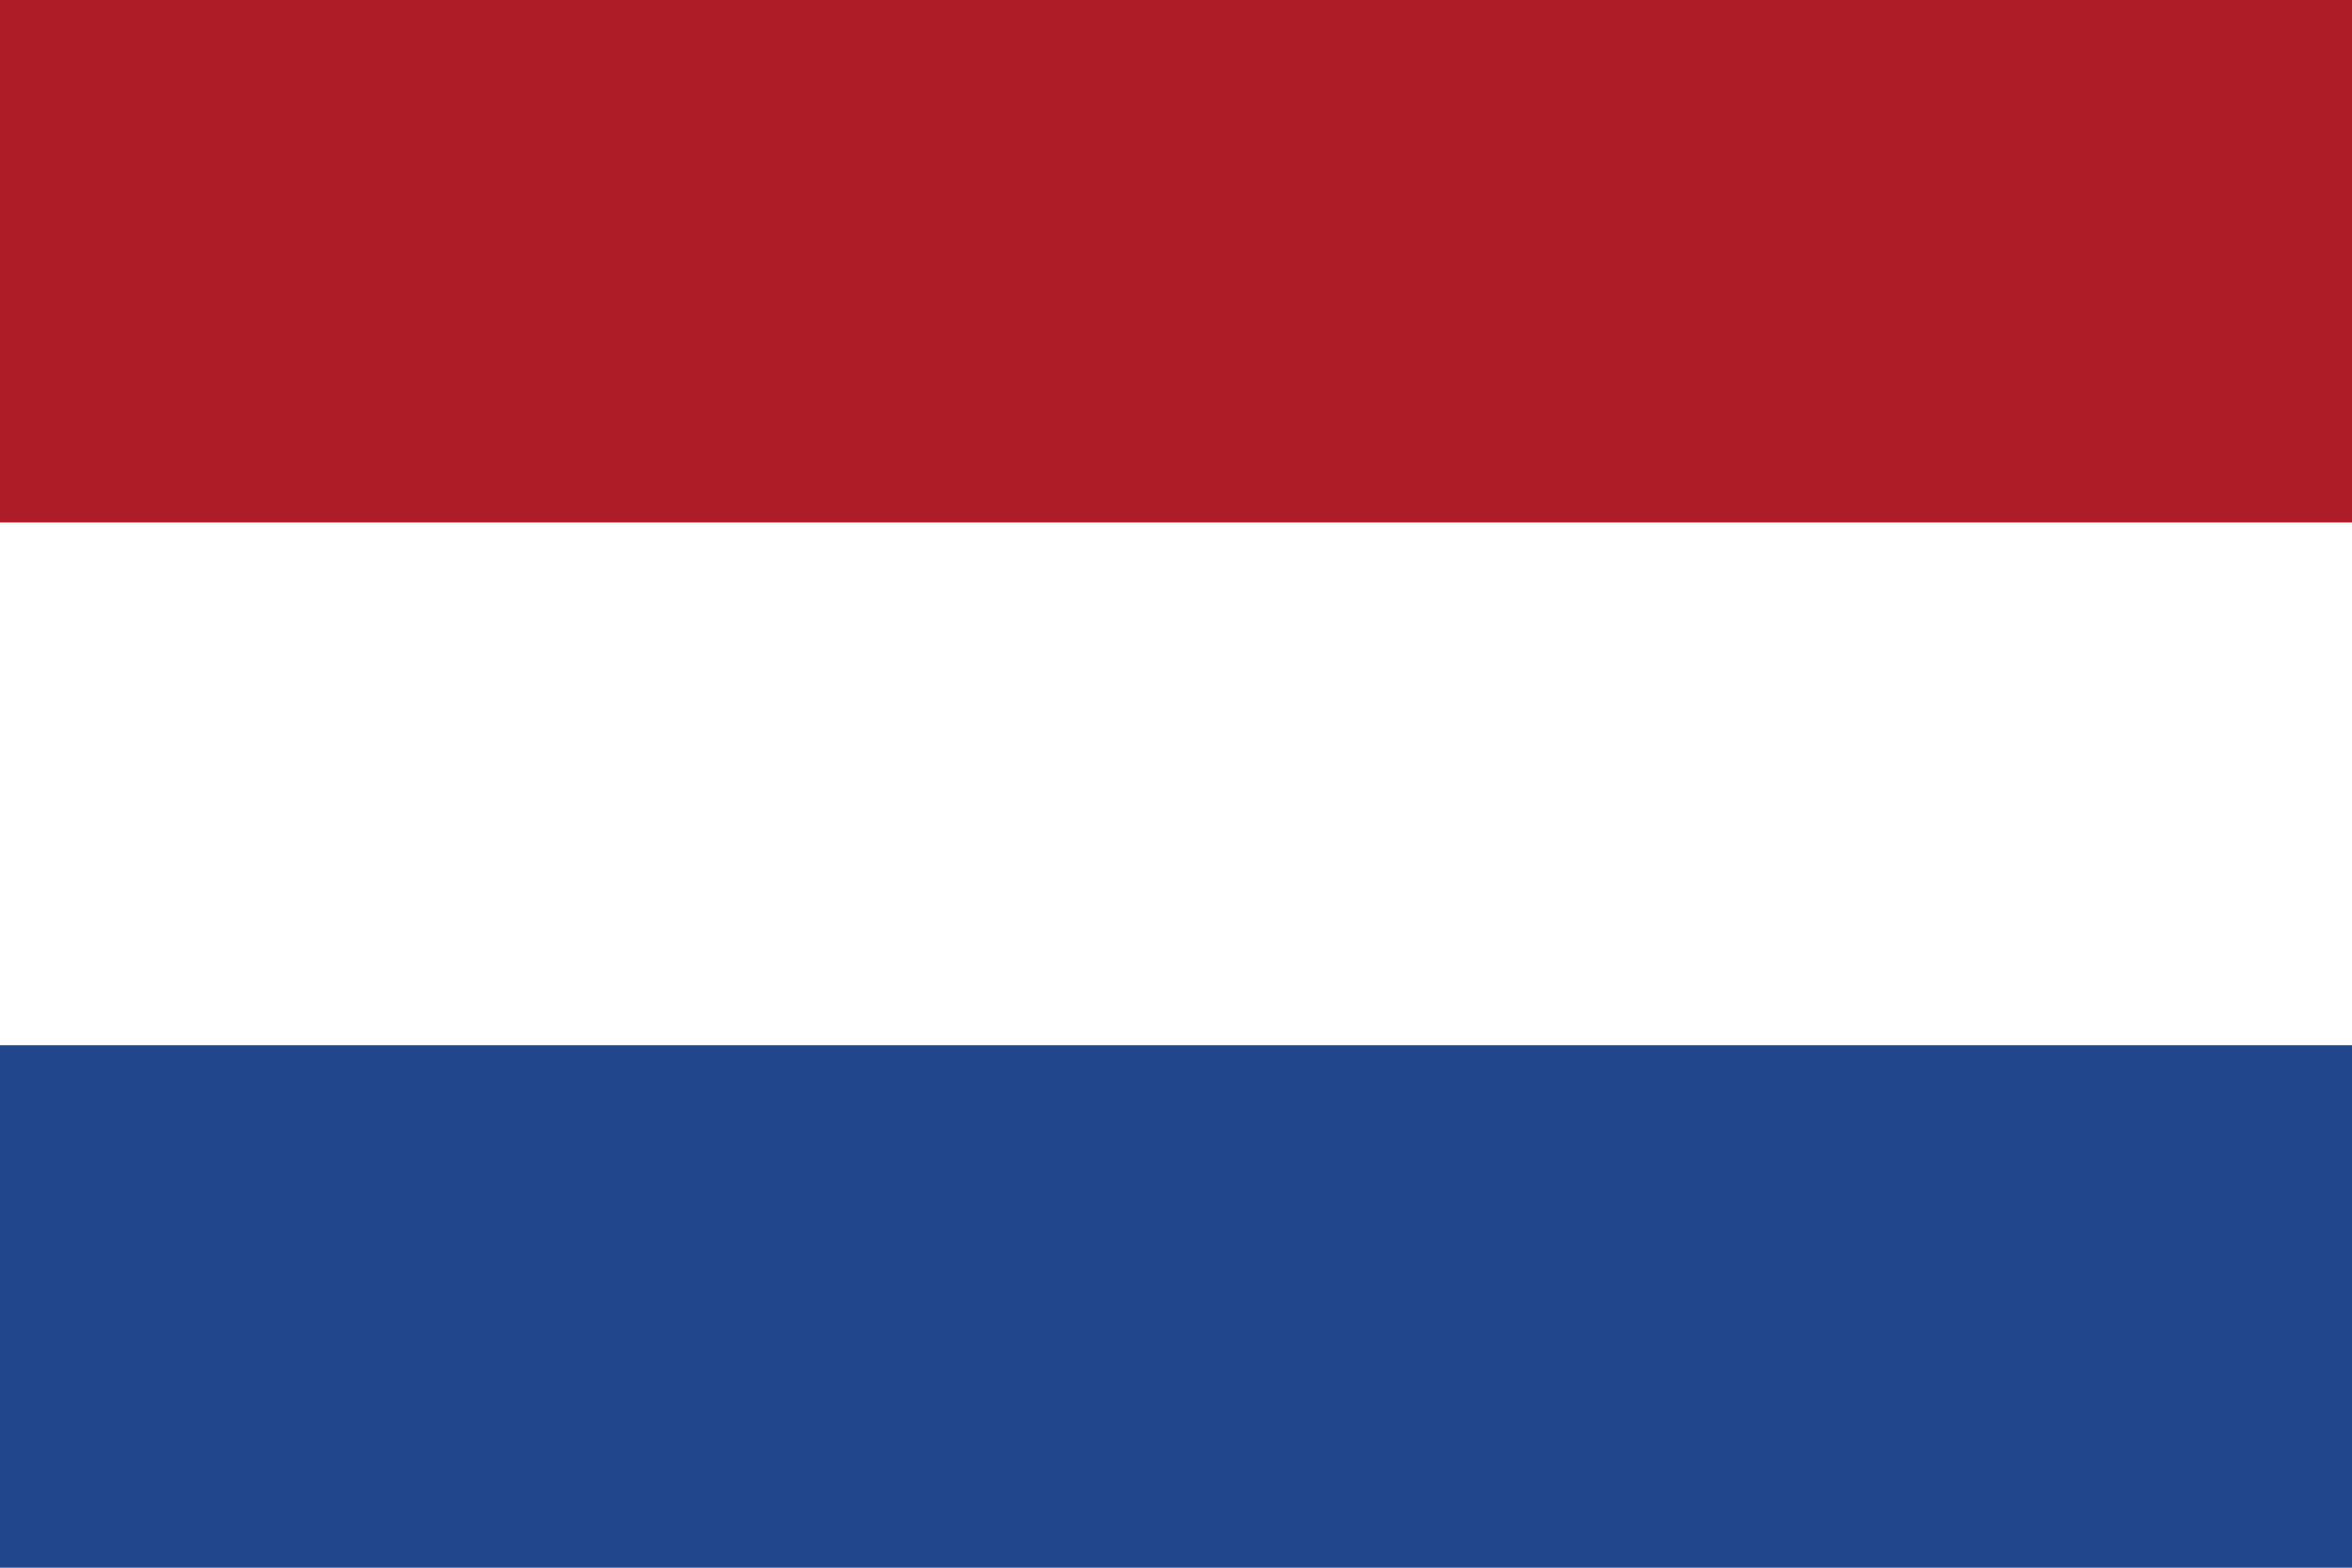
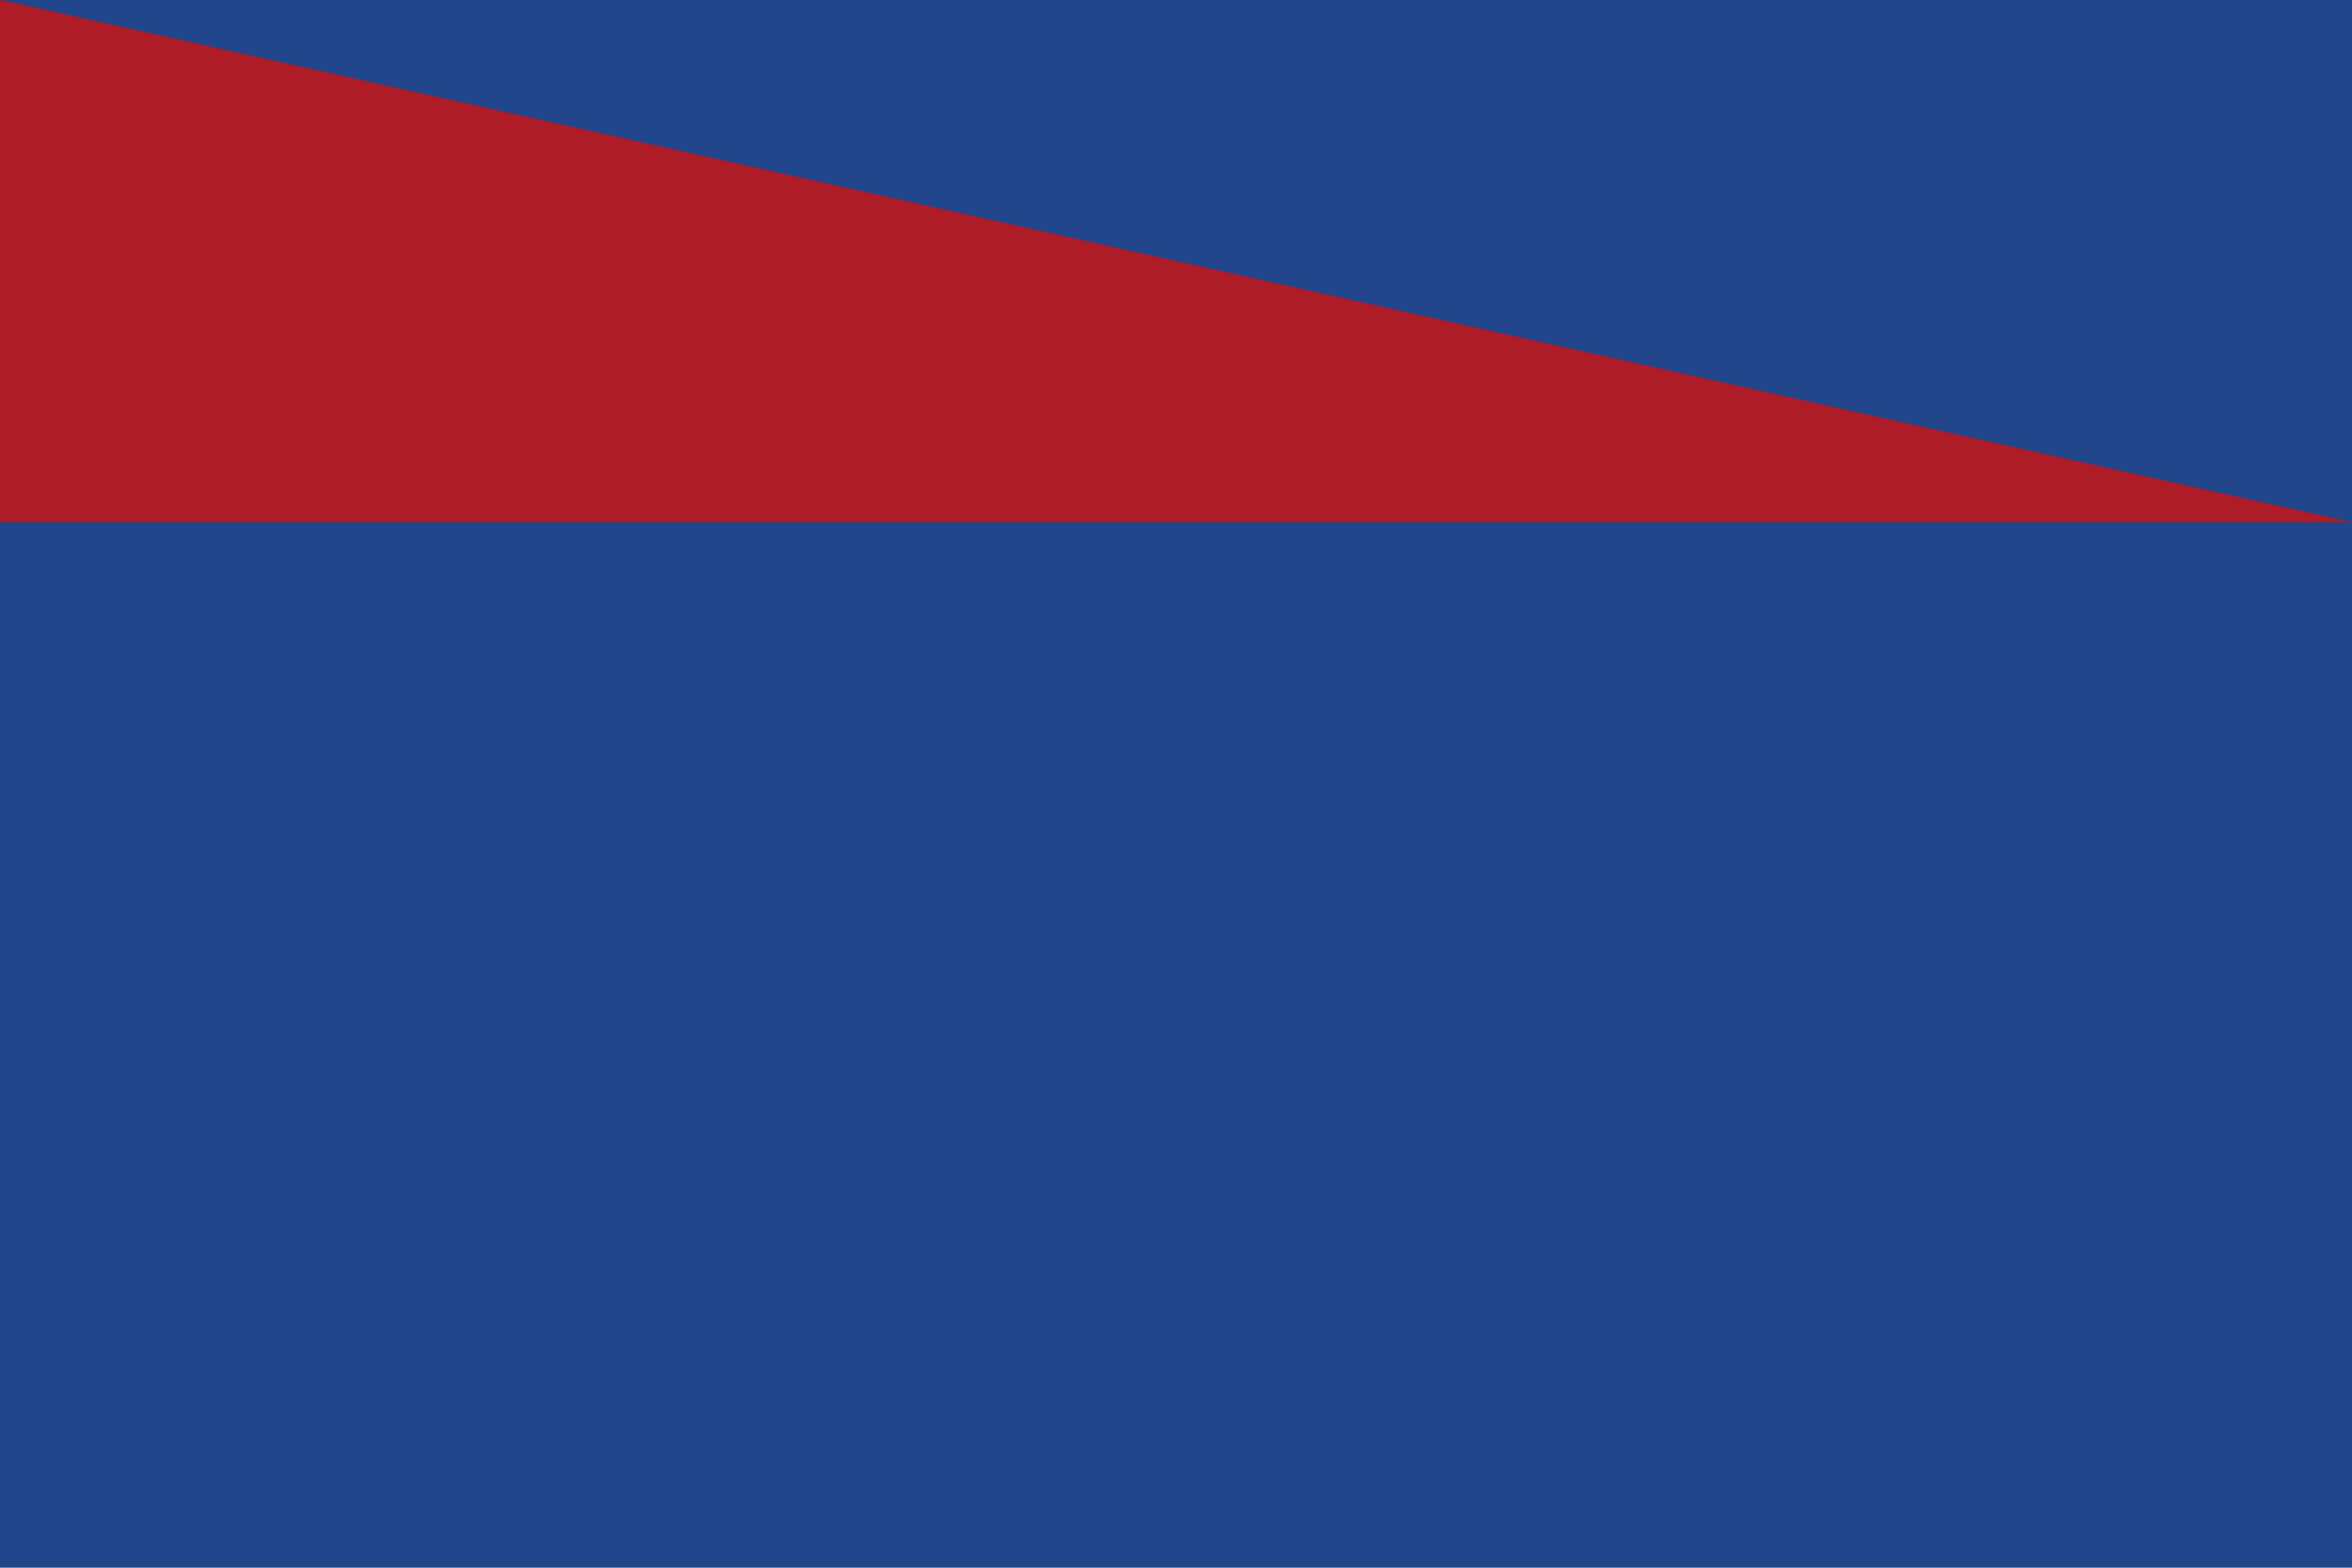
<svg xmlns="http://www.w3.org/2000/svg" width="33px" height="22px" viewBox="0 0 33 22" version="1.1">
  <g id="surface1">
    <rect x="0" y="0" width="33" height="22" style="fill:rgb(12.941%,27.451%,54.51%);fill-opacity:1;stroke:none;" />
-     <path style=" stroke:none;fill-rule:nonzero;fill:rgb(100%,100%,100%);fill-opacity:1;" d="M 0 0 L 33 0 L 33 14.668 L 0 14.668 Z M 0 0 " />
-     <path style=" stroke:none;fill-rule:nonzero;fill:rgb(68.235%,10.98%,15.686%);fill-opacity:1;" d="M 0 0 L 33 0 L 33 7.332 L 0 7.332 Z M 0 0 " />
+     <path style=" stroke:none;fill-rule:nonzero;fill:rgb(68.235%,10.98%,15.686%);fill-opacity:1;" d="M 0 0 L 33 7.332 L 0 7.332 Z M 0 0 " />
  </g>
</svg>